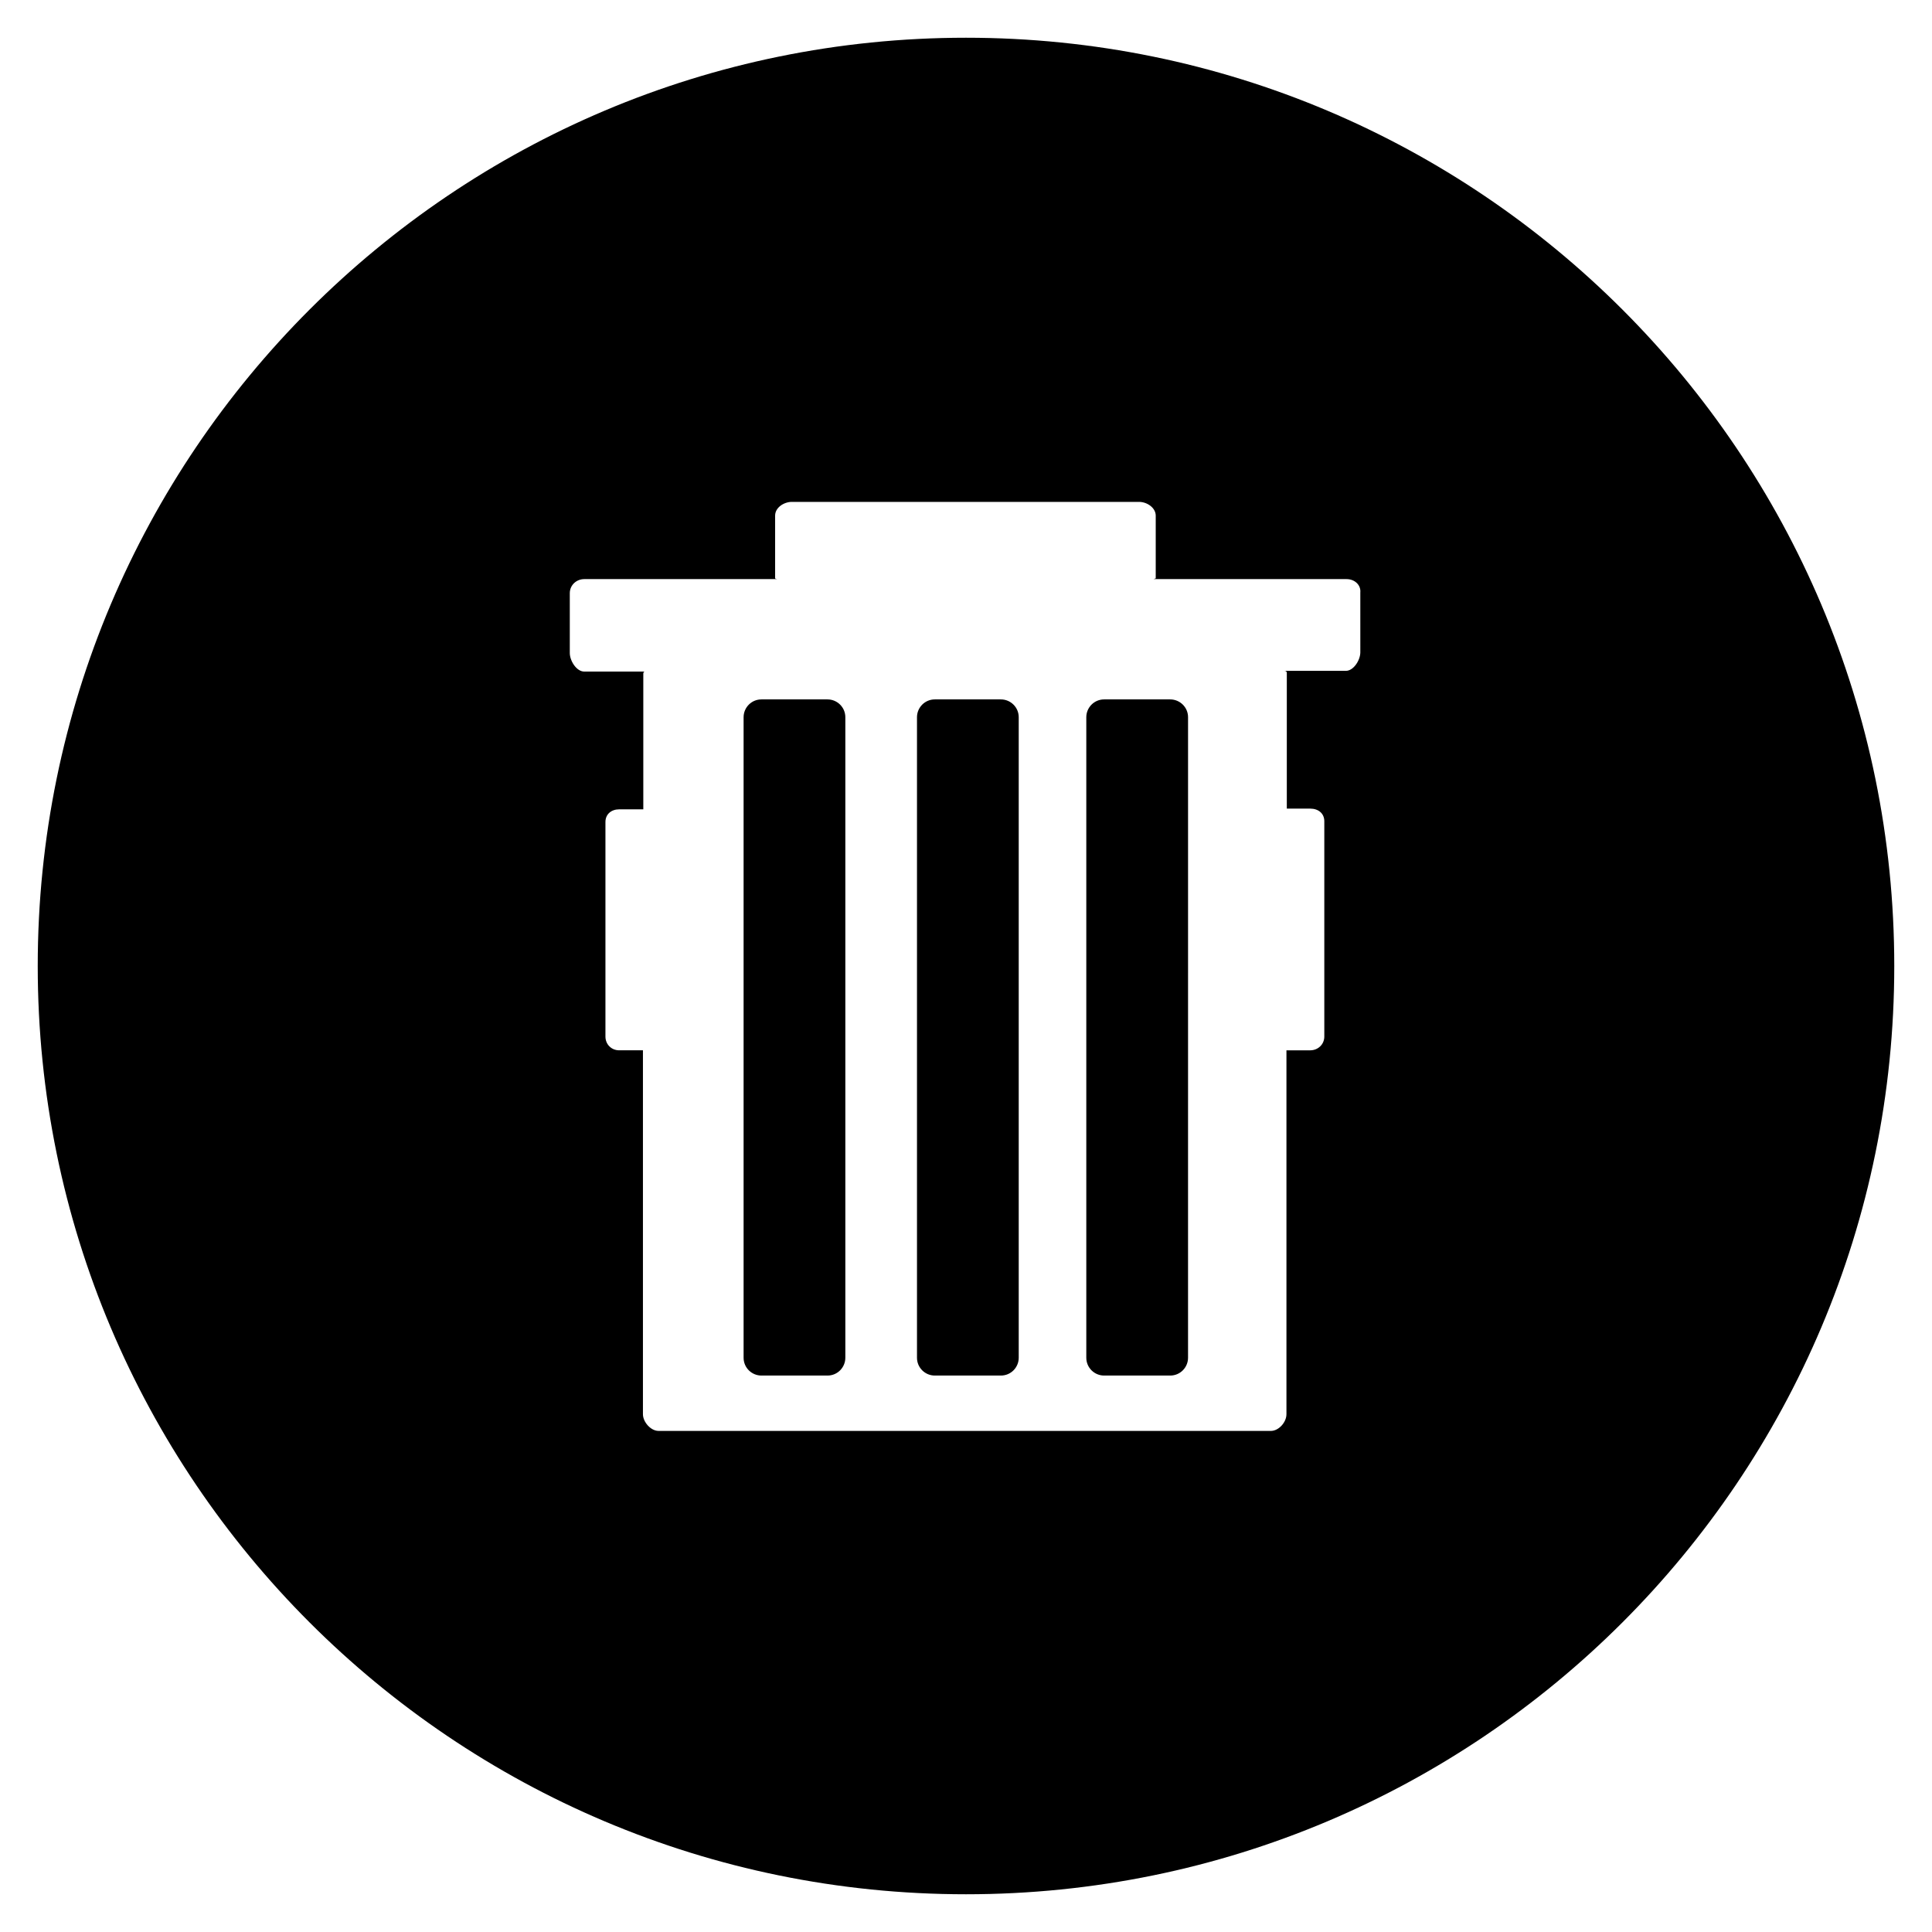
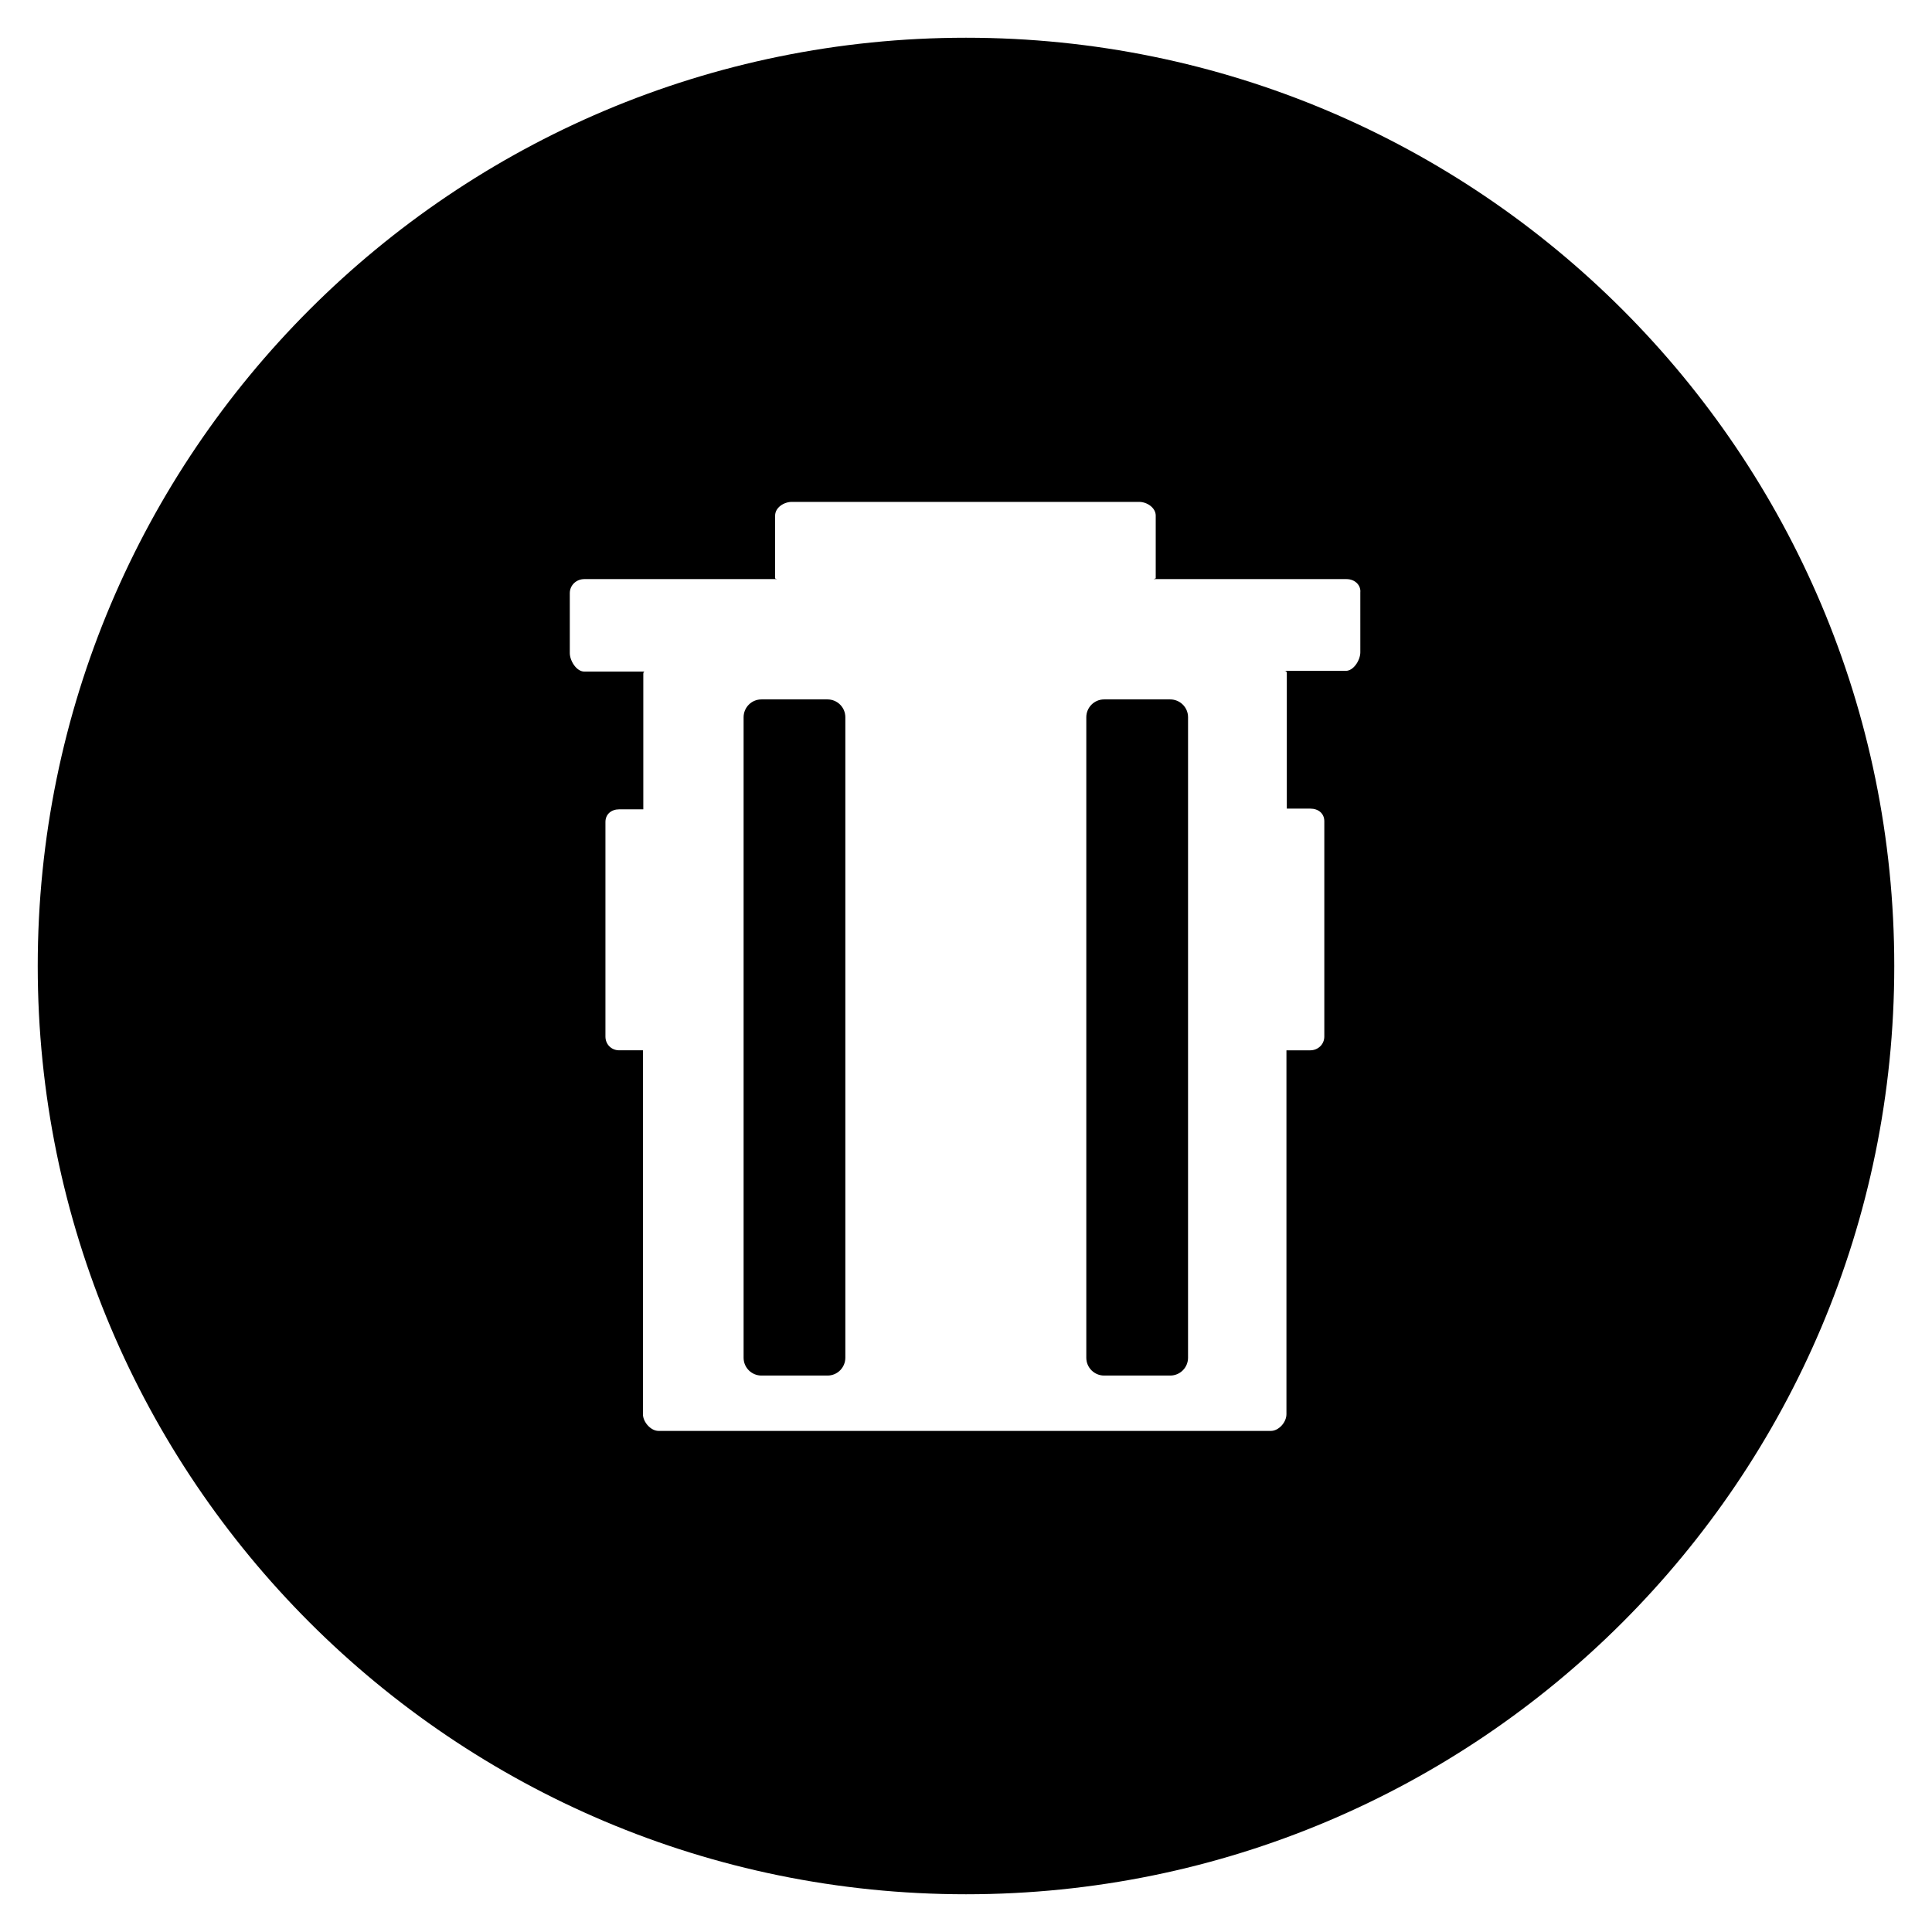
<svg xmlns="http://www.w3.org/2000/svg" fill="#000000" width="800px" height="800px" version="1.1" viewBox="144 144 512 512">
  <g>
-     <path d="m409.25 329.35h-17.516c-2.656 0-4.723 2.164-4.723 4.723v169.74c0 2.656 2.164 4.723 4.723 4.723h17.516c2.656 0 4.723-2.164 4.723-4.723v-169.74c0-2.656-2.168-4.723-4.723-4.723z" />
    <path d="m363.3 329.35h-17.516c-2.656 0-4.723 2.164-4.723 4.723v169.74c0 2.656 2.164 4.723 4.723 4.723h17.516c2.656 0 4.723-2.164 4.723-4.723v-169.74c0-2.656-2.164-4.723-4.723-4.723z" />
    <path d="m454.12 329.35h-17.516c-2.656 0-4.723 2.164-4.723 4.723v169.74c0 2.656 2.164 4.723 4.723 4.723h17.516c2.656 0 4.723-2.164 4.723-4.723l0.004-169.74c0-2.656-2.168-4.723-4.727-4.723z" />
    <path d="m400 154c-135.89 0-246 110.11-246 246s110.11 246 246 246 246-110.11 246-246c0.004-135.89-110.11-246-246-246zm104.5 162.86c0 2.066-1.77 4.922-3.836 4.922h-16.434c0.297 0 0.789 0 0.789 0.59v35.918h6.199c2.164 0 3.738 1.277 3.738 3.344v57.07c0 2.066-1.672 3.641-3.738 3.641h-6.297v96.434c0 2.164-2.066 4.43-4.133 4.43l-162.27-0.004c-2.066 0-4.133-2.363-4.133-4.43v-96.434h-6.297c-2.066 0-3.641-1.574-3.641-3.641v-56.875c0-2.066 1.574-3.344 3.641-3.344h6.394v-35.918c0-0.492 0.195-0.59 0.492-0.59h-16.137c-2.066 0-3.836-2.856-3.836-4.922v-15.844c0-2.164 1.77-3.738 3.836-3.738h51.168s-0.59-0.098-0.59-0.195v-16.629c0-2.164 2.363-3.641 4.43-3.641h92.004c2.164 0 4.43 1.574 4.43 3.641v16.629l-0.59 0.195h51.168c2.164 0 3.836 1.574 3.641 3.543z" />
  </g>
</svg>